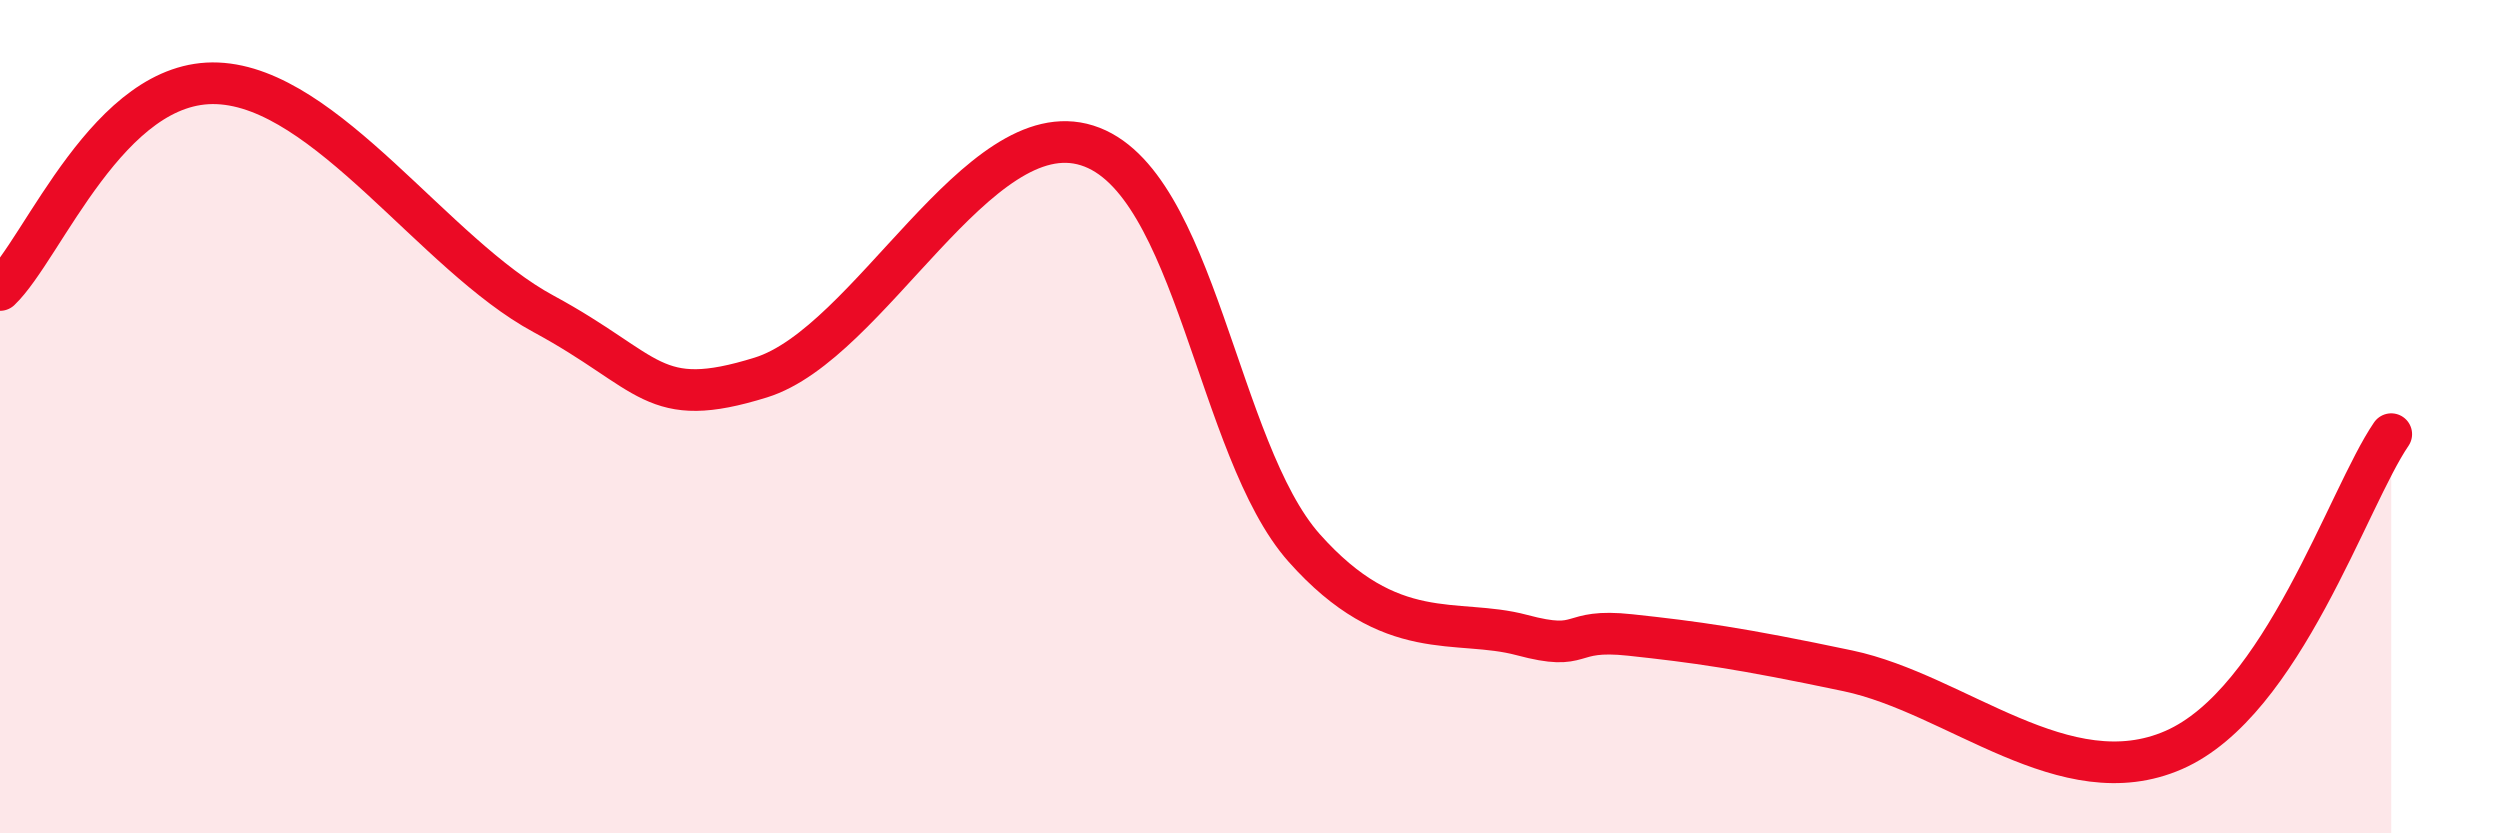
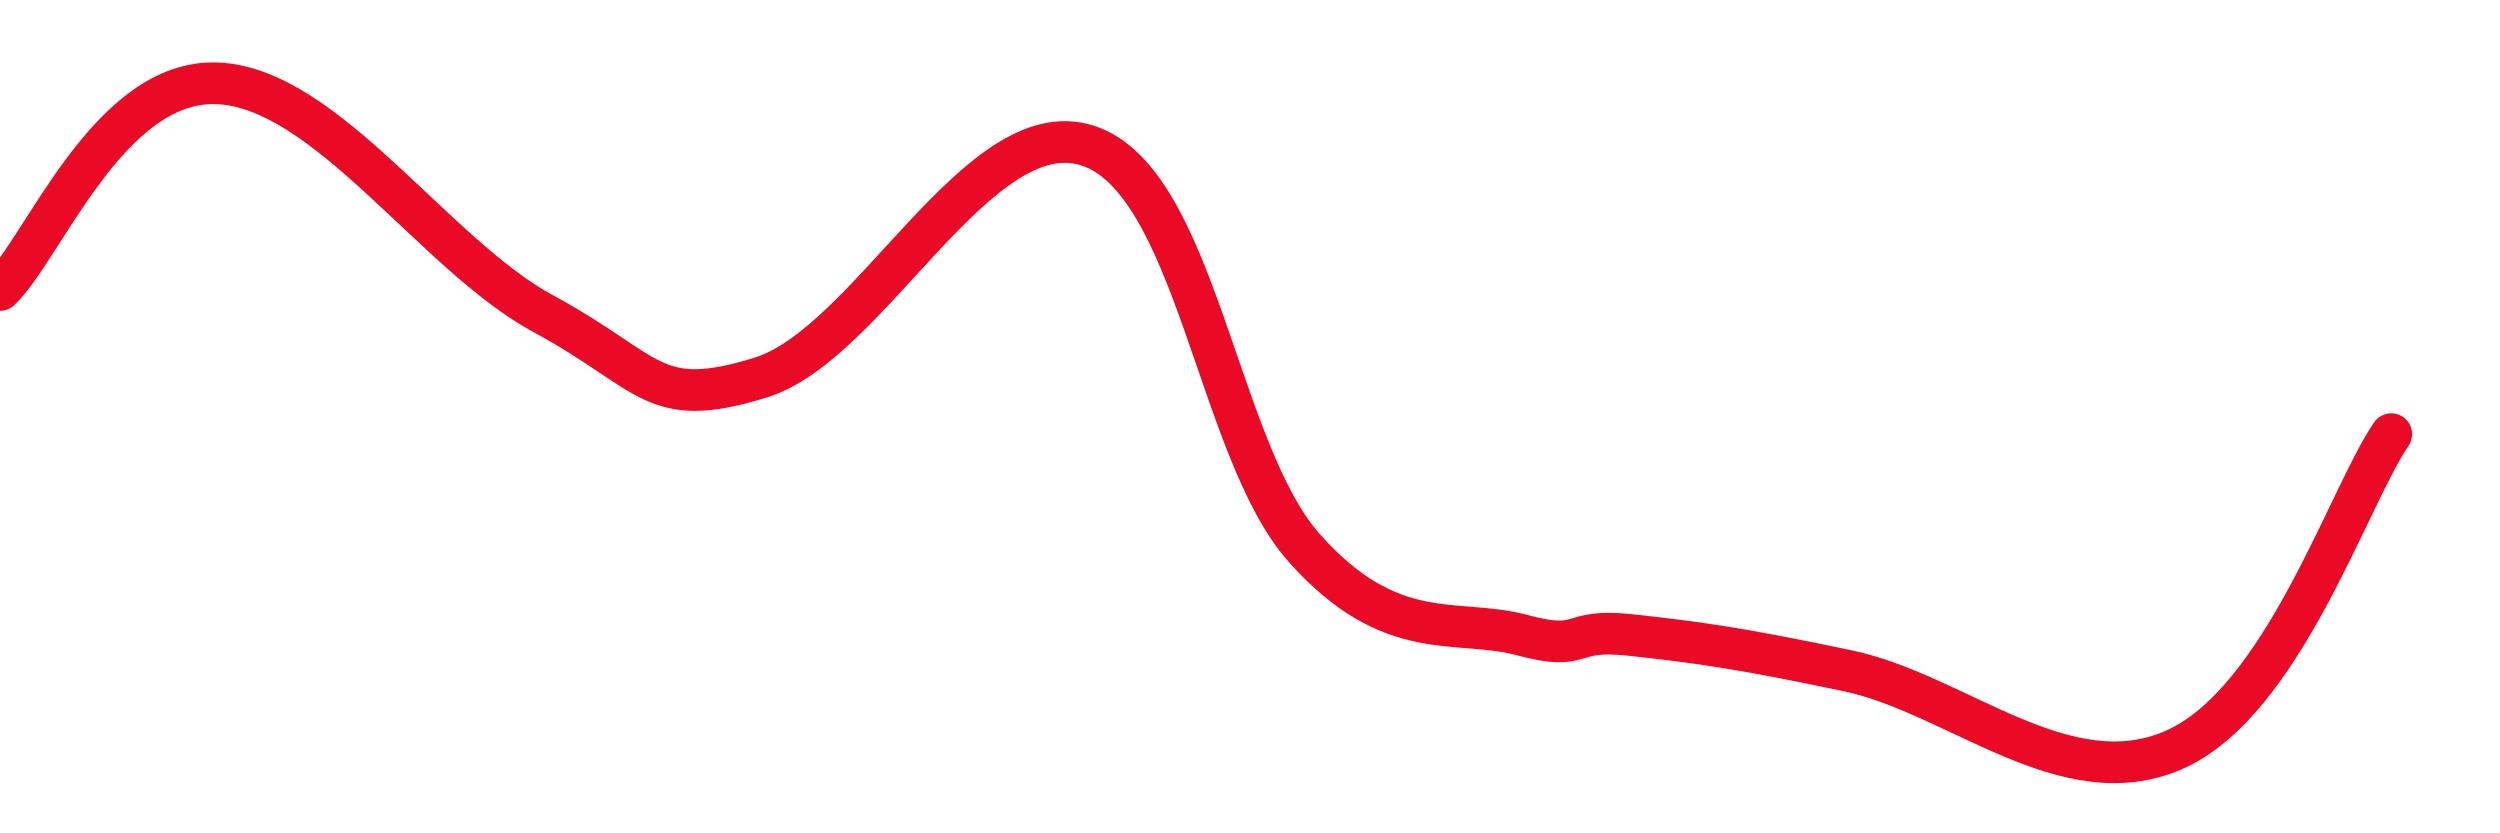
<svg xmlns="http://www.w3.org/2000/svg" width="60" height="20" viewBox="0 0 60 20">
-   <path d="M 0,6.96 C 1.04,5.97 2.61,1.89 5.22,2 C 7.83,2.11 10.43,6.12 13.04,7.53 C 15.65,8.94 15.65,9.87 18.26,9.06 C 20.87,8.25 23.48,2.67 26.09,3.49 C 28.7,4.31 29.21,10.8 31.3,13.15 C 33.39,15.5 34.95,14.82 36.52,15.24 C 38.09,15.66 37.56,15.07 39.13,15.24 C 40.7,15.41 41.74,15.55 44.35,16.1 C 46.96,16.65 49.56,19.14 52.17,18 C 54.78,16.86 56.35,11.94 57.39,10.42L57.39 20L0 20Z" fill="#EB0A25" opacity="0.1" stroke-linecap="round" stroke-linejoin="round" />
  <path d="M 0,6.96 C 1.04,5.97 2.61,1.89 5.22,2 C 7.83,2.11 10.43,6.12 13.04,7.53 C 15.65,8.94 15.65,9.87 18.26,9.06 C 20.87,8.25 23.48,2.67 26.09,3.49 C 28.7,4.31 29.21,10.8 31.3,13.15 C 33.39,15.5 34.95,14.82 36.52,15.24 C 38.09,15.66 37.56,15.07 39.13,15.24 C 40.7,15.41 41.74,15.55 44.35,16.1 C 46.96,16.65 49.56,19.14 52.17,18 C 54.78,16.86 56.35,11.94 57.39,10.42" stroke="#EB0A25" stroke-width="1" fill="none" stroke-linecap="round" stroke-linejoin="round" />
</svg>